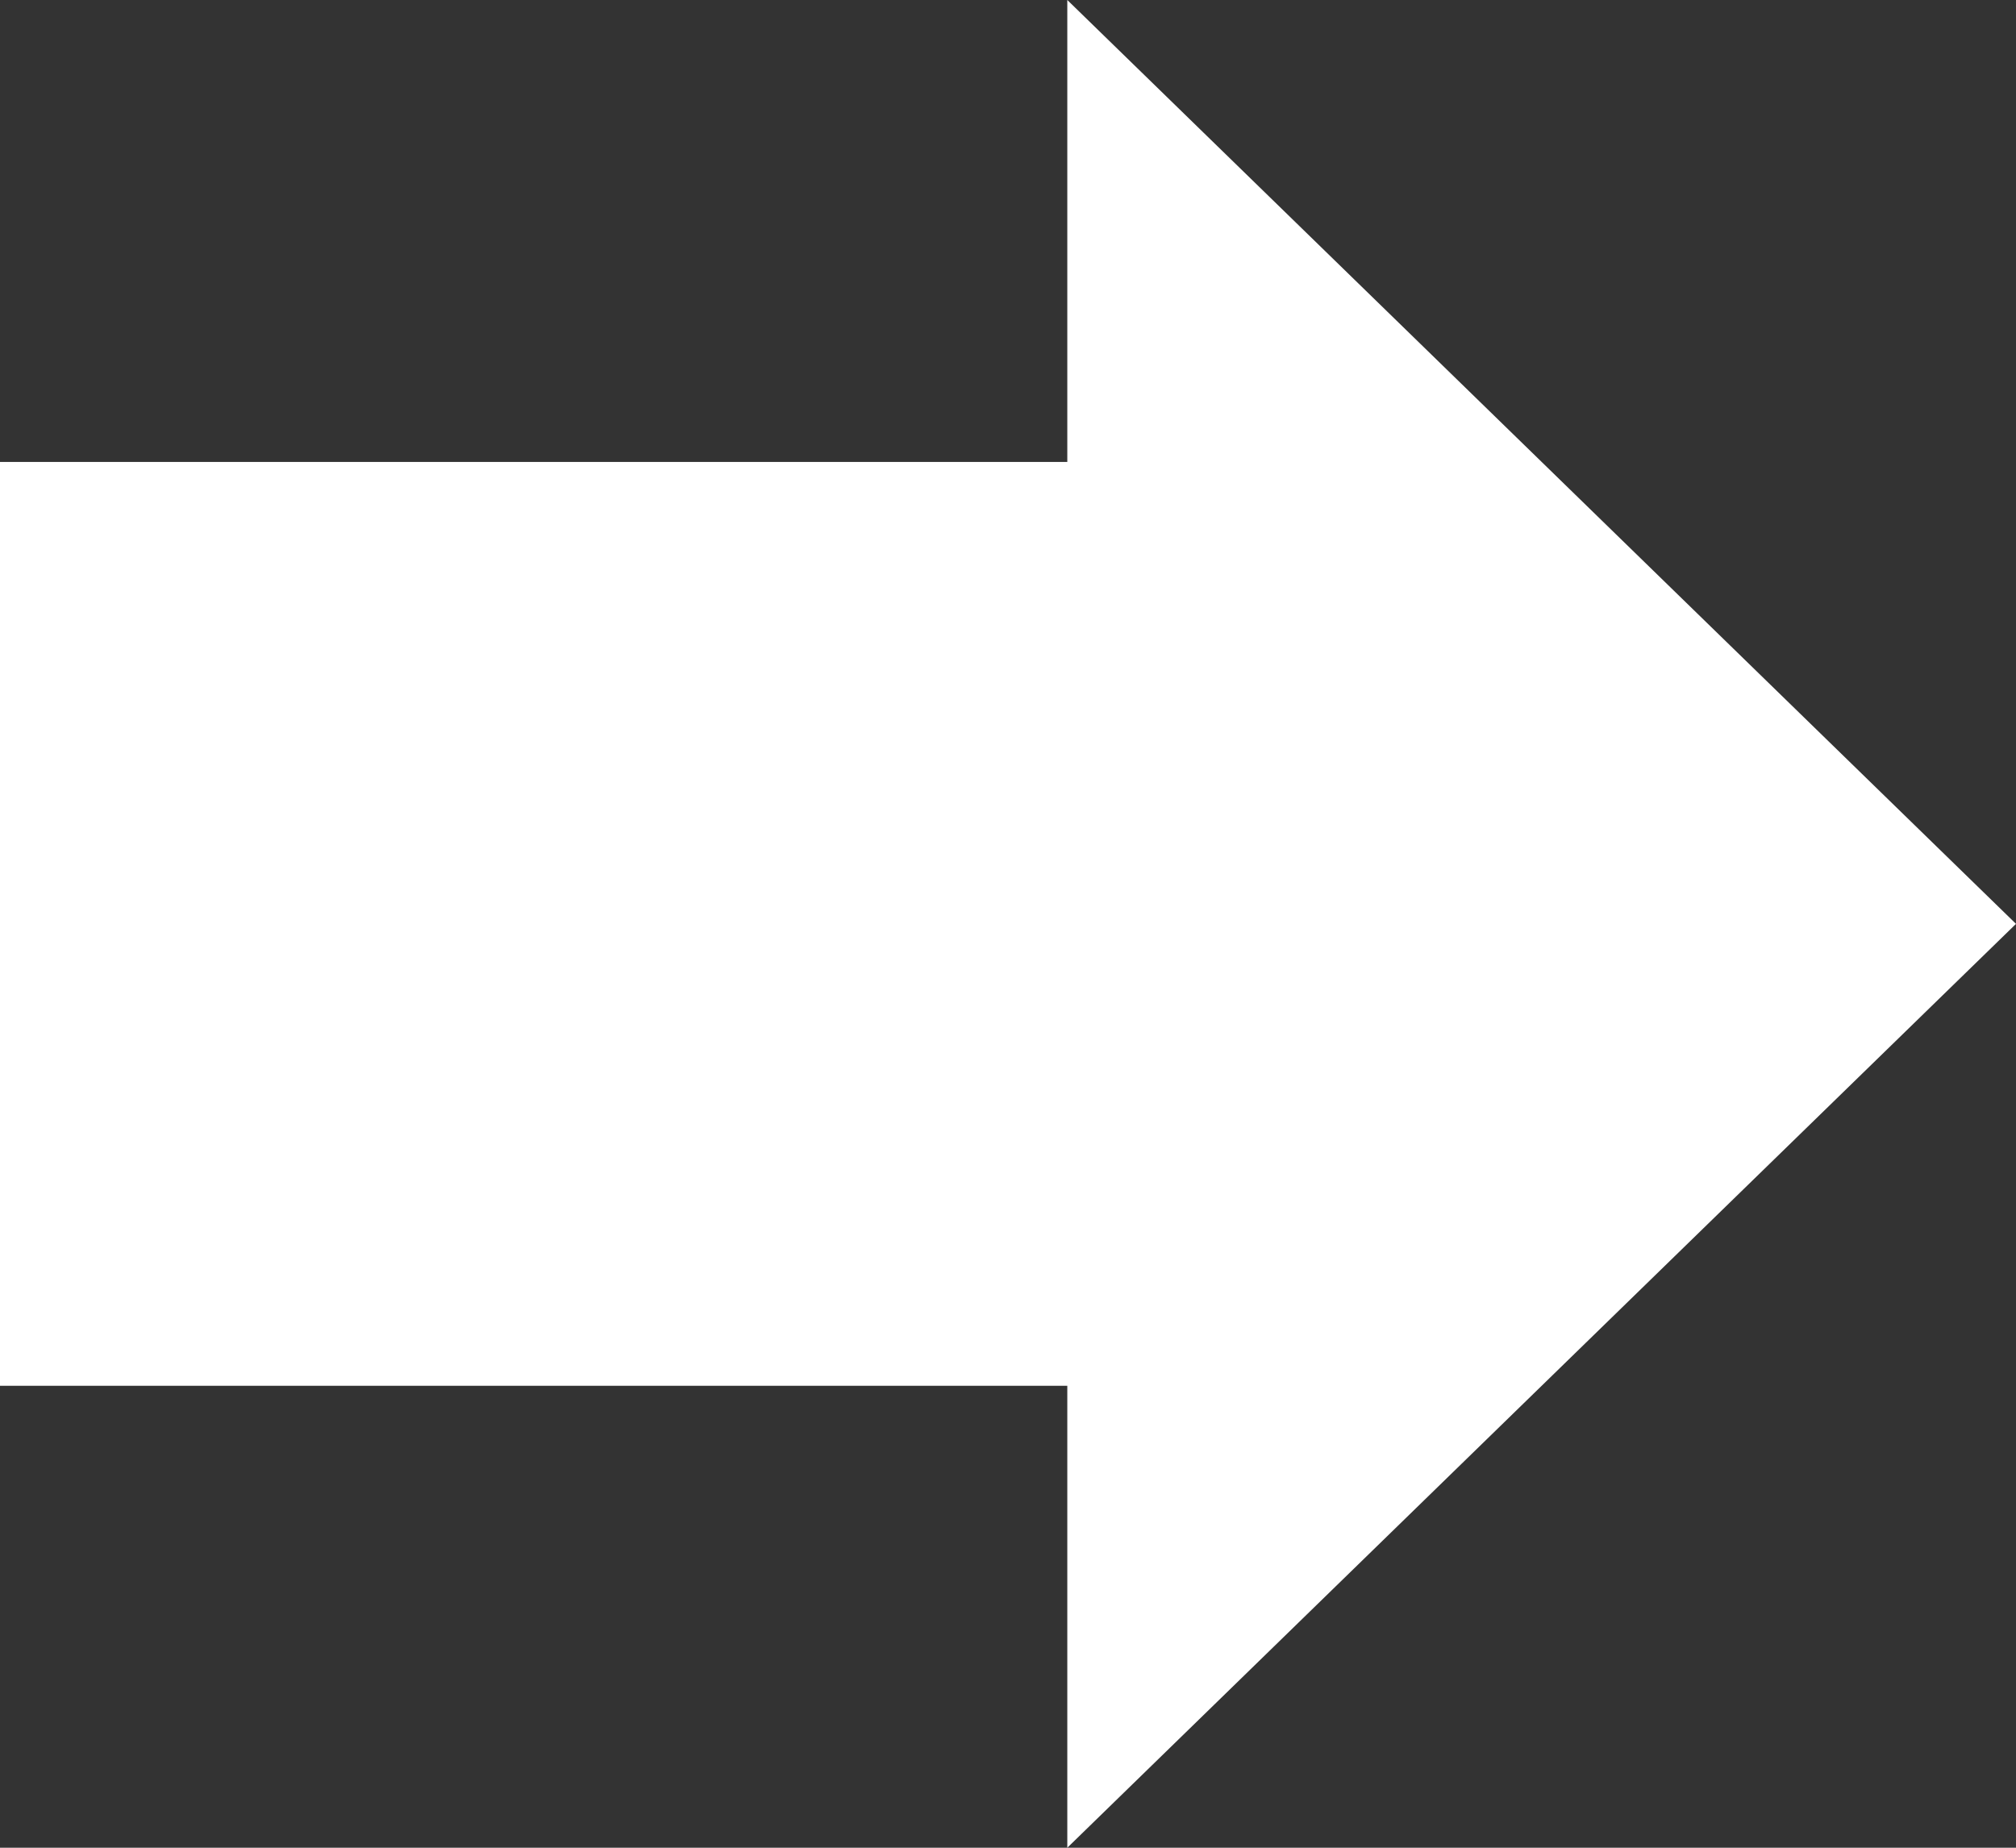
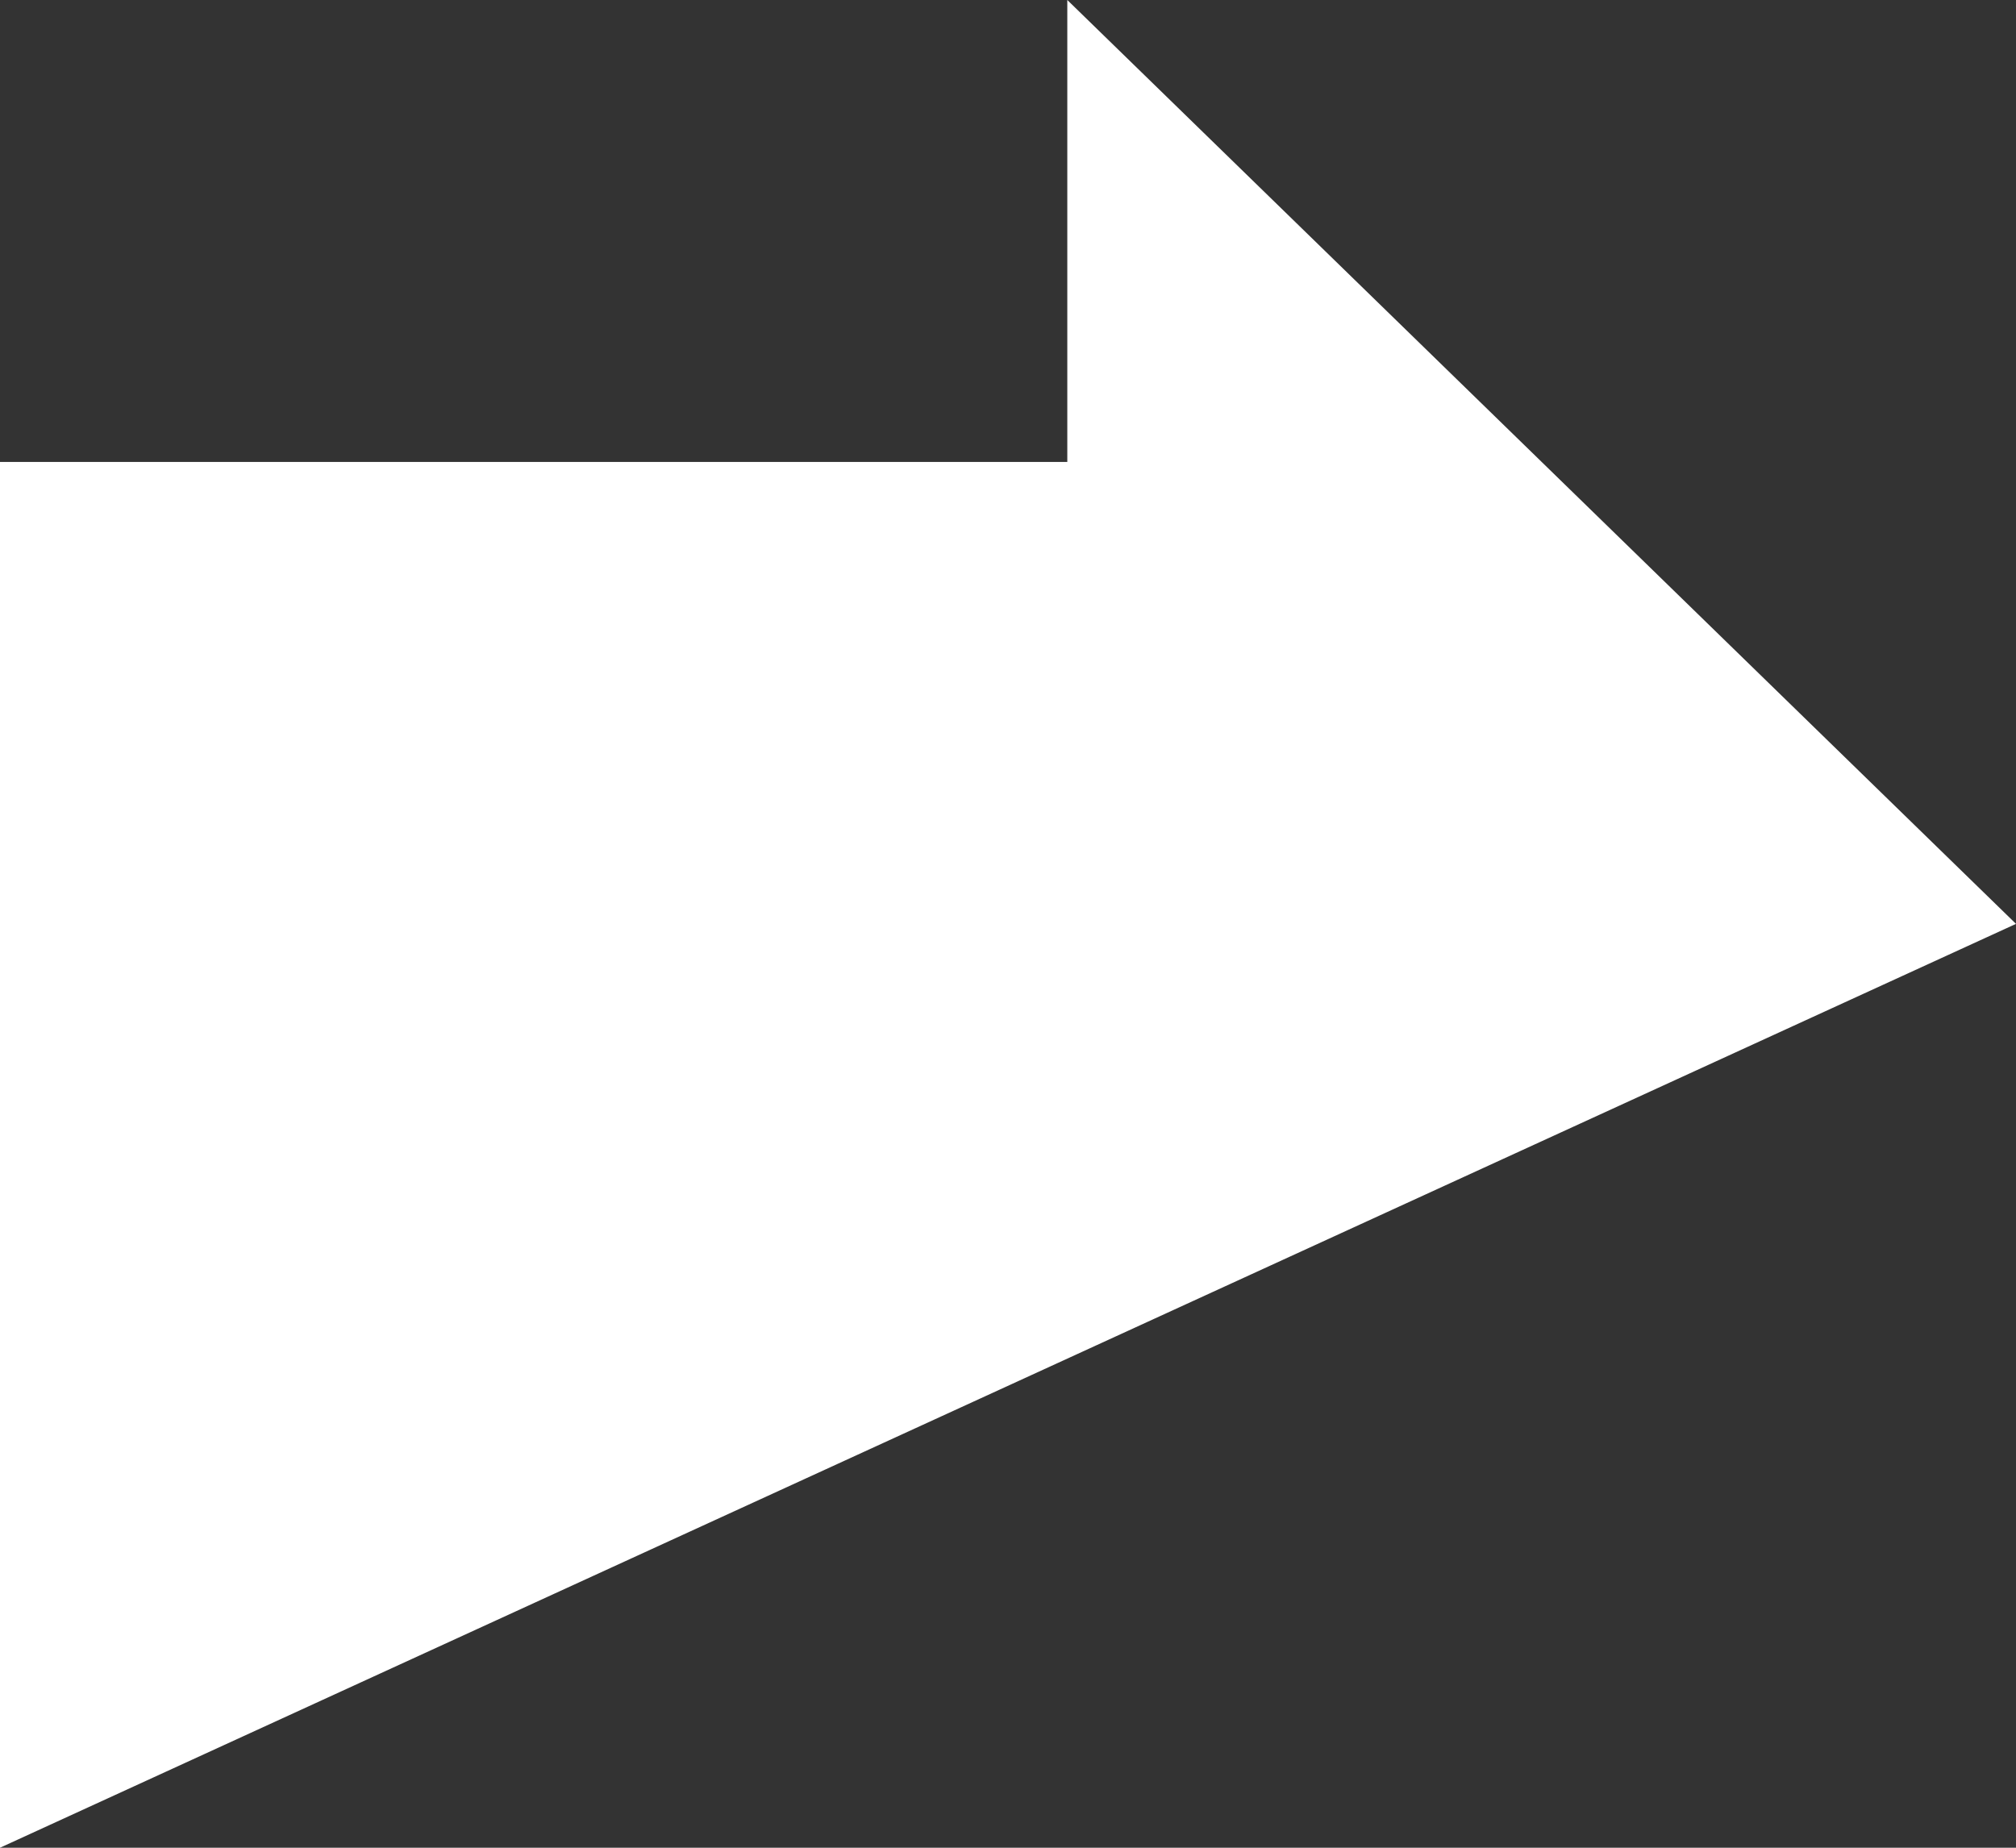
<svg xmlns="http://www.w3.org/2000/svg" width="24" height="22" fill="none">
  <rect width="100%" height="100%" fill="#333333" stroke="none" />
-   <path fill="#fff" d="M12.706 5.5H0v11h12.706V22L24 11 12.706 0z" />
+   <path fill="#fff" d="M12.706 5.5H0v11V22L24 11 12.706 0z" />
</svg>